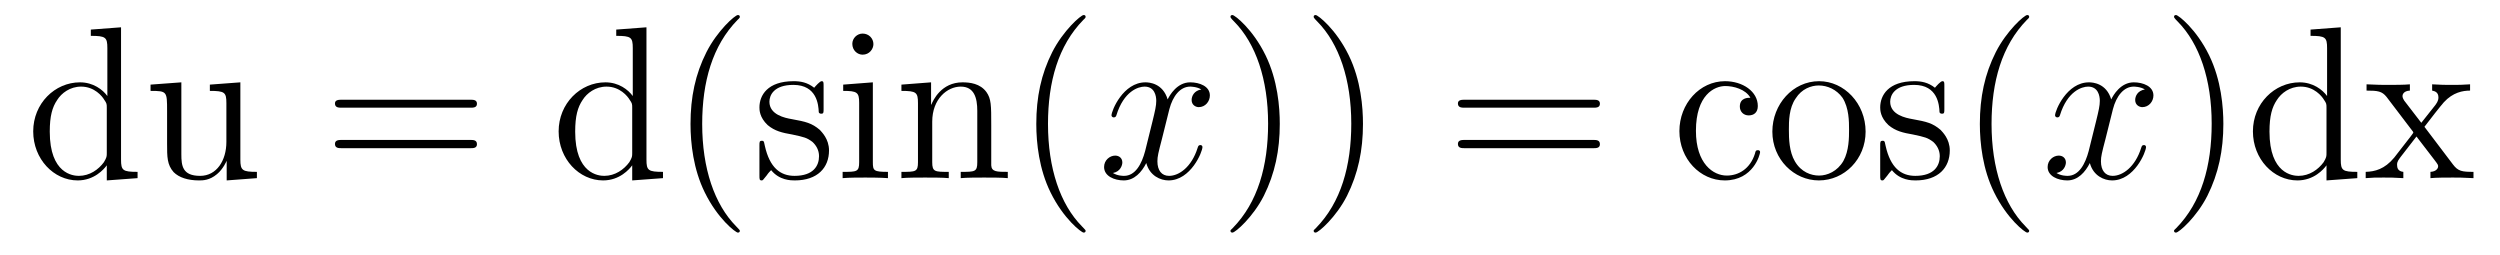
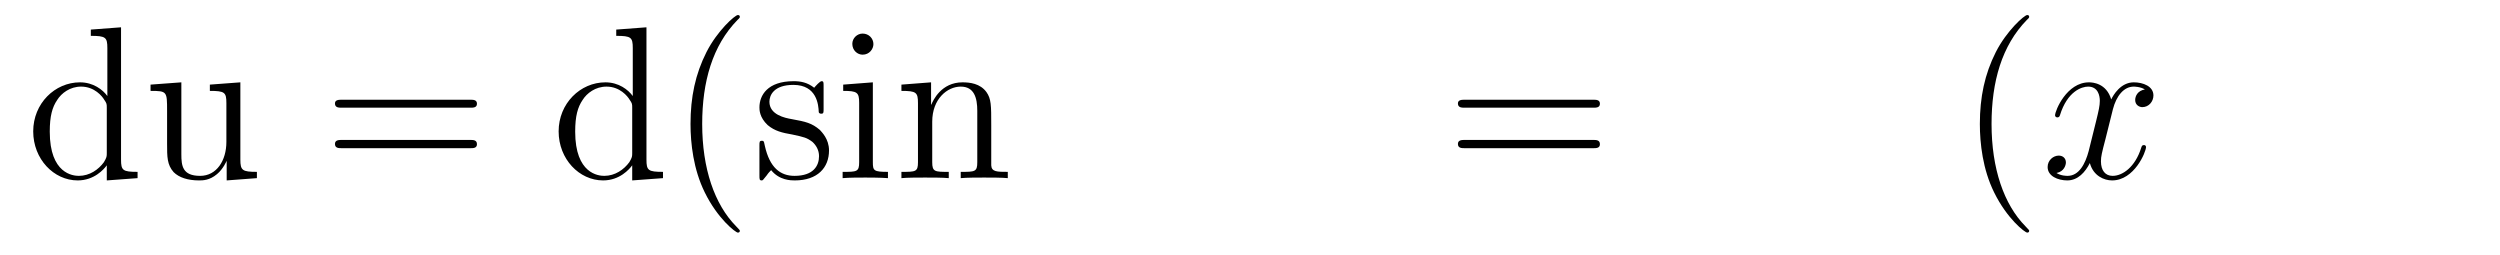
<svg xmlns="http://www.w3.org/2000/svg" height="14pt" version="1.1" viewBox="0 -14 137 14" width="137pt">
  <g id="page1">
    <g transform="matrix(1 0 0 1 -127 650)">
      <path d="M131.977 -662.379V-662.035C132.789 -662.035 132.883 -661.957 132.883 -661.363V-658.738C132.633 -659.082 132.117 -659.488 131.383 -659.488C130.008 -659.488 128.82 -658.332 128.82 -656.801C128.82 -655.285 129.945 -654.113 131.258 -654.113C132.164 -654.113 132.695 -654.723 132.852 -654.941V-654.113L134.539 -654.238V-654.582C133.727 -654.582 133.633 -654.66 133.633 -655.254V-662.504L131.977 -662.379ZM132.852 -655.629C132.852 -655.426 132.852 -655.379 132.695 -655.113C132.398 -654.707 131.914 -654.363 131.32 -654.363C131.008 -654.363 129.727 -654.473 129.727 -656.785C129.727 -657.645 129.867 -658.129 130.133 -658.52C130.367 -658.895 130.836 -659.254 131.445 -659.254C132.18 -659.254 132.602 -658.723 132.711 -658.535C132.852 -658.332 132.852 -658.301 132.852 -658.082V-655.629ZM138.5 -659.363V-659.019C139.313 -659.019 139.406 -658.941 139.406 -658.348V-656.223C139.406 -655.207 138.875 -654.363 137.969 -654.363C137 -654.363 136.938 -654.91 136.938 -655.551V-659.488L135.25 -659.363V-659.019C136.156 -659.019 136.156 -658.988 136.156 -657.926V-656.129C136.156 -655.395 136.156 -654.973 136.516 -654.566C136.812 -654.27 137.297 -654.113 137.906 -654.113C138.109 -654.113 138.484 -654.113 138.891 -654.457C139.234 -654.738 139.422 -655.191 139.422 -655.191V-654.113L141.078 -654.238V-654.582C140.281 -654.582 140.172 -654.66 140.172 -655.254V-659.488L138.5 -659.363ZM141.352 -654.238" fill-rule="evenodd" />
      <path d="M152.762 -658.098C152.934 -658.098 153.137 -658.098 153.137 -658.316C153.137 -658.535 152.934 -658.535 152.762 -658.535H145.746C145.574 -658.535 145.356 -658.535 145.356 -658.332C145.356 -658.098 145.559 -658.098 145.746 -658.098H152.762ZM152.762 -655.879C152.934 -655.879 153.137 -655.879 153.137 -656.098C153.137 -656.332 152.934 -656.332 152.762 -656.332H145.746C145.574 -656.332 145.356 -656.332 145.356 -656.113C145.356 -655.879 145.559 -655.879 145.746 -655.879H152.762ZM153.832 -654.238" fill-rule="evenodd" />
      <path d="M160.77 -662.379V-662.035C161.582 -662.035 161.676 -661.957 161.676 -661.363V-658.738C161.426 -659.082 160.91 -659.488 160.176 -659.488C158.801 -659.488 157.613 -658.332 157.613 -656.801C157.613 -655.285 158.738 -654.113 160.051 -654.113C160.957 -654.113 161.488 -654.723 161.645 -654.941V-654.113L163.332 -654.238V-654.582C162.519 -654.582 162.426 -654.66 162.426 -655.254V-662.504L160.77 -662.379ZM161.645 -655.629C161.645 -655.426 161.645 -655.379 161.488 -655.113C161.191 -654.707 160.707 -654.363 160.113 -654.363C159.801 -654.363 158.52 -654.473 158.52 -656.785C158.52 -657.645 158.66 -658.129 158.926 -658.52C159.16 -658.895 159.629 -659.254 160.238 -659.254C160.973 -659.254 161.394 -658.723 161.504 -658.535C161.645 -658.332 161.645 -658.301 161.645 -658.082V-655.629ZM167.543 -651.348C167.543 -651.379 167.543 -651.395 167.34 -651.598C166.152 -652.801 165.48 -654.77 165.48 -657.207C165.48 -659.52 166.043 -661.504 167.418 -662.91C167.543 -663.02 167.543 -663.051 167.543 -663.082C167.543 -663.16 167.481 -663.176 167.434 -663.176C167.277 -663.176 166.309 -662.316 165.715 -661.145C165.105 -659.941 164.84 -658.676 164.84 -657.207C164.84 -656.145 164.996 -654.723 165.621 -653.457C166.324 -652.02 167.309 -651.254 167.434 -651.254C167.481 -651.254 167.543 -651.27 167.543 -651.348ZM172.133 -659.285C172.133 -659.488 172.133 -659.551 172.023 -659.551C171.93 -659.551 171.695 -659.285 171.617 -659.191C171.242 -659.488 170.867 -659.551 170.492 -659.551C169.055 -659.551 168.617 -658.77 168.617 -658.113C168.617 -657.988 168.617 -657.566 169.07 -657.144C169.461 -656.816 169.867 -656.723 170.414 -656.629C171.07 -656.488 171.211 -656.457 171.523 -656.223C171.727 -656.035 171.883 -655.77 171.883 -655.441C171.883 -654.926 171.586 -654.363 170.539 -654.363C169.758 -654.363 169.18 -654.816 168.914 -656.004C168.867 -656.223 168.867 -656.223 168.852 -656.238C168.836 -656.285 168.789 -656.285 168.758 -656.285C168.617 -656.285 168.617 -656.223 168.617 -656.019V-654.395C168.617 -654.176 168.617 -654.113 168.742 -654.113C168.805 -654.113 168.805 -654.129 169.008 -654.379C169.07 -654.457 169.07 -654.488 169.258 -654.676C169.711 -654.113 170.352 -654.113 170.555 -654.113C171.805 -654.113 172.43 -654.816 172.43 -655.754C172.43 -656.394 172.023 -656.769 171.93 -656.879C171.492 -657.254 171.164 -657.332 170.383 -657.473C170.023 -657.535 169.164 -657.707 169.164 -658.426C169.164 -658.785 169.414 -659.348 170.477 -659.348C171.773 -659.348 171.852 -658.238 171.867 -657.863C171.883 -657.77 171.977 -657.77 172.008 -657.77C172.133 -657.77 172.133 -657.832 172.133 -658.035V-659.285ZM174.863 -661.582C174.863 -661.895 174.613 -662.16 174.27 -662.16C173.973 -662.16 173.707 -661.91 173.707 -661.598C173.707 -661.238 173.988 -661.004 174.27 -661.004C174.645 -661.004 174.863 -661.316 174.863 -661.582ZM173.207 -659.363V-659.019C173.973 -659.019 174.082 -658.941 174.082 -658.363V-655.113C174.082 -654.582 173.957 -654.582 173.176 -654.582V-654.238C173.52 -654.27 174.082 -654.27 174.426 -654.27C174.566 -654.27 175.254 -654.27 175.66 -654.238V-654.582C174.879 -654.582 174.832 -654.645 174.832 -655.113V-659.488L173.207 -659.363ZM181.32 -657.129C181.32 -658.238 181.32 -658.582 181.055 -658.957C180.711 -659.426 180.148 -659.488 179.742 -659.488C178.586 -659.488 178.133 -658.504 178.039 -658.269H178.023V-659.488L176.398 -659.363V-659.019C177.211 -659.019 177.305 -658.941 177.305 -658.348V-655.113C177.305 -654.582 177.18 -654.582 176.398 -654.582V-654.238C176.711 -654.27 177.352 -654.27 177.695 -654.27C178.039 -654.27 178.68 -654.27 178.992 -654.238V-654.582C178.227 -654.582 178.086 -654.582 178.086 -655.113V-657.332C178.086 -658.582 178.914 -659.254 179.648 -659.254C180.383 -659.254 180.555 -658.644 180.555 -657.926V-655.113C180.555 -654.582 180.43 -654.582 179.648 -654.582V-654.238C179.961 -654.27 180.602 -654.27 180.93 -654.27C181.273 -654.27 181.93 -654.27 182.227 -654.238V-654.582C181.633 -654.582 181.336 -654.582 181.32 -654.941V-657.129ZM182.5 -654.238" fill-rule="evenodd" />
-       <path d="M186.492 -651.348C186.492 -651.379 186.492 -651.395 186.289 -651.598C185.102 -652.801 184.43 -654.77 184.43 -657.207C184.43 -659.52 184.992 -661.504 186.367 -662.91C186.492 -663.02 186.492 -663.051 186.492 -663.082C186.492 -663.16 186.43 -663.176 186.383 -663.176C186.227 -663.176 185.258 -662.316 184.664 -661.145C184.055 -659.941 183.789 -658.676 183.789 -657.207C183.789 -656.145 183.945 -654.723 184.57 -653.457C185.273 -652.02 186.258 -651.254 186.383 -651.254C186.43 -651.254 186.492 -651.27 186.492 -651.348ZM187.176 -654.238" fill-rule="evenodd" />
-       <path d="M192.832 -659.098C192.442 -659.035 192.301 -658.738 192.301 -658.52C192.301 -658.238 192.535 -658.129 192.691 -658.129C193.051 -658.129 193.301 -658.441 193.301 -658.77C193.301 -659.27 192.738 -659.488 192.223 -659.488C191.504 -659.488 191.098 -658.785 190.988 -658.551C190.723 -659.441 189.973 -659.488 189.77 -659.488C188.551 -659.488 187.91 -657.941 187.91 -657.676C187.91 -657.629 187.957 -657.566 188.035 -657.566C188.129 -657.566 188.16 -657.629 188.176 -657.676C188.582 -659.004 189.379 -659.254 189.723 -659.254C190.269 -659.254 190.363 -658.754 190.363 -658.473C190.363 -658.207 190.301 -657.941 190.16 -657.363L189.754 -655.723C189.566 -655.02 189.223 -654.363 188.598 -654.363C188.535 -654.363 188.238 -654.363 187.988 -654.519C188.41 -654.598 188.504 -654.957 188.504 -655.098C188.504 -655.332 188.332 -655.473 188.113 -655.473C187.816 -655.473 187.504 -655.223 187.504 -654.848C187.504 -654.348 188.066 -654.113 188.582 -654.113C189.16 -654.113 189.566 -654.566 189.816 -655.066C190.004 -654.363 190.598 -654.113 191.035 -654.113C192.254 -654.113 192.894 -655.676 192.894 -655.941C192.894 -656.004 192.847 -656.051 192.785 -656.051C192.676 -656.051 192.66 -655.988 192.629 -655.895C192.301 -654.848 191.613 -654.363 191.066 -654.363C190.66 -654.363 190.426 -654.66 190.426 -655.16C190.426 -655.426 190.473 -655.613 190.676 -656.394L191.082 -658.02C191.27 -658.738 191.676 -659.254 192.223 -659.254C192.239 -659.254 192.582 -659.254 192.832 -659.098ZM193.774 -654.238" fill-rule="evenodd" />
-       <path d="M197.132 -657.207C197.132 -658.113 197.023 -659.598 196.351 -660.973C195.648 -662.41 194.664 -663.176 194.539 -663.176C194.492 -663.176 194.43 -663.16 194.43 -663.082C194.43 -663.051 194.43 -663.02 194.633 -662.816C195.821 -661.613 196.492 -659.645 196.492 -657.223C196.492 -654.91 195.93 -652.91 194.555 -651.504C194.43 -651.395 194.43 -651.379 194.43 -651.348C194.43 -651.27 194.492 -651.254 194.539 -651.254C194.695 -651.254 195.664 -652.098 196.258 -653.27C196.867 -654.488 197.132 -655.77 197.132 -657.207ZM201.691 -657.207C201.691 -658.113 201.582 -659.598 200.91 -660.973C200.207 -662.41 199.223 -663.176 199.098 -663.176C199.051 -663.176 198.989 -663.16 198.989 -663.082C198.989 -663.051 198.989 -663.02 199.192 -662.816C200.378 -661.613 201.05 -659.645 201.05 -657.223C201.05 -654.91 200.489 -652.91 199.114 -651.504C198.989 -651.395 198.989 -651.379 198.989 -651.348C198.989 -651.27 199.051 -651.254 199.098 -651.254C199.254 -651.254 200.222 -652.098 200.816 -653.27C201.426 -654.488 201.691 -655.77 201.691 -657.207ZM202.891 -654.238" fill-rule="evenodd" />
      <path d="M214.301 -658.098C214.472 -658.098 214.675 -658.098 214.675 -658.316C214.675 -658.535 214.472 -658.535 214.301 -658.535H207.286C207.113 -658.535 206.894 -658.535 206.894 -658.332C206.894 -658.098 207.097 -658.098 207.286 -658.098H214.301ZM214.301 -655.879C214.472 -655.879 214.675 -655.879 214.675 -656.098C214.675 -656.332 214.472 -656.332 214.301 -656.332H207.286C207.113 -656.332 206.894 -656.332 206.894 -656.113C206.894 -655.879 207.097 -655.879 207.286 -655.879H214.301ZM215.371 -654.238" fill-rule="evenodd" />
-       <path d="M222.922 -658.644C222.781 -658.644 222.343 -658.644 222.343 -658.16C222.343 -657.879 222.547 -657.676 222.828 -657.676C223.109 -657.676 223.328 -657.832 223.328 -658.191C223.328 -658.988 222.5 -659.551 221.531 -659.551C220.141 -659.551 219.031 -658.316 219.031 -656.816C219.031 -655.285 220.172 -654.113 221.515 -654.113C223.093 -654.113 223.453 -655.551 223.453 -655.66C223.453 -655.77 223.36 -655.77 223.328 -655.77C223.219 -655.77 223.204 -655.723 223.172 -655.582C222.906 -654.738 222.265 -654.379 221.626 -654.379C220.891 -654.379 219.937 -655.02 219.937 -656.832C219.937 -658.801 220.954 -659.285 221.546 -659.285C222 -659.285 222.656 -659.113 222.922 -658.644ZM229.235 -656.785C229.235 -658.332 228.062 -659.551 226.687 -659.551C225.25 -659.551 224.125 -658.285 224.125 -656.785C224.125 -655.269 225.312 -654.113 226.672 -654.113C228.078 -654.113 229.235 -655.285 229.235 -656.785ZM226.687 -654.379C226.25 -654.379 225.703 -654.566 225.359 -655.16C225.047 -655.691 225.031 -656.394 225.031 -656.895C225.031 -657.348 225.031 -658.082 225.407 -658.613C225.734 -659.129 226.25 -659.316 226.672 -659.316C227.141 -659.316 227.641 -659.098 227.969 -658.644C228.328 -658.082 228.328 -657.332 228.328 -656.895C228.328 -656.473 228.328 -655.738 228.016 -655.176C227.688 -654.613 227.141 -654.379 226.687 -654.379ZM233.551 -659.285C233.551 -659.488 233.551 -659.551 233.442 -659.551C233.347 -659.551 233.113 -659.285 233.035 -659.191C232.66 -659.488 232.285 -659.551 231.91 -659.551C230.473 -659.551 230.035 -658.77 230.035 -658.113C230.035 -657.988 230.035 -657.566 230.489 -657.144C230.879 -656.816 231.286 -656.723 231.832 -656.629C232.488 -656.488 232.628 -656.457 232.942 -656.223C233.144 -656.035 233.3 -655.77 233.3 -655.441C233.3 -654.926 233.004 -654.363 231.958 -654.363C231.175 -654.363 230.598 -654.816 230.332 -656.004C230.285 -656.223 230.285 -656.223 230.269 -656.238C230.254 -656.285 230.207 -656.285 230.176 -656.285C230.035 -656.285 230.035 -656.223 230.035 -656.019V-654.395C230.035 -654.176 230.035 -654.113 230.16 -654.113C230.222 -654.113 230.222 -654.129 230.425 -654.379C230.489 -654.457 230.489 -654.488 230.676 -654.676C231.128 -654.113 231.769 -654.113 231.973 -654.113C233.222 -654.113 233.848 -654.816 233.848 -655.754C233.848 -656.394 233.442 -656.769 233.347 -656.879C232.91 -657.254 232.582 -657.332 231.8 -657.473C231.442 -657.535 230.582 -657.707 230.582 -658.426C230.582 -658.785 230.832 -659.348 231.894 -659.348C233.191 -659.348 233.269 -658.238 233.285 -657.863C233.3 -657.77 233.394 -657.77 233.425 -657.77C233.551 -657.77 233.551 -657.832 233.551 -658.035V-659.285ZM234.203 -654.238" fill-rule="evenodd" />
-       <path d="M238.199 -651.348C238.199 -651.379 238.199 -651.395 237.996 -651.598C236.809 -652.801 236.137 -654.77 236.137 -657.207C236.137 -659.52 236.699 -661.504 238.074 -662.91C238.199 -663.02 238.199 -663.051 238.199 -663.082C238.199 -663.16 238.136 -663.176 238.09 -663.176C237.934 -663.176 236.965 -662.316 236.371 -661.145C235.762 -659.941 235.496 -658.676 235.496 -657.207C235.496 -656.145 235.652 -654.723 236.278 -653.457C236.981 -652.02 237.965 -651.254 238.09 -651.254C238.136 -651.254 238.199 -651.27 238.199 -651.348ZM238.883 -654.238" fill-rule="evenodd" />
+       <path d="M238.199 -651.348C238.199 -651.379 238.199 -651.395 237.996 -651.598C236.809 -652.801 236.137 -654.77 236.137 -657.207C236.137 -659.52 236.699 -661.504 238.074 -662.91C238.199 -663.02 238.199 -663.051 238.199 -663.082C238.199 -663.16 238.136 -663.176 238.09 -663.176C237.934 -663.176 236.965 -662.316 236.371 -661.145C235.762 -659.941 235.496 -658.676 235.496 -657.207C235.496 -656.145 235.652 -654.723 236.278 -653.457C236.981 -652.02 237.965 -651.254 238.09 -651.254C238.136 -651.254 238.199 -651.27 238.199 -651.348M238.883 -654.238" fill-rule="evenodd" />
      <path d="M244.54 -659.098C244.148 -659.035 244.008 -658.738 244.008 -658.52C244.008 -658.238 244.242 -658.129 244.398 -658.129C244.758 -658.129 245.008 -658.441 245.008 -658.77C245.008 -659.27 244.445 -659.488 243.93 -659.488C243.211 -659.488 242.804 -658.785 242.695 -658.551C242.43 -659.441 241.68 -659.488 241.476 -659.488C240.258 -659.488 239.617 -657.941 239.617 -657.676C239.617 -657.629 239.664 -657.566 239.742 -657.566C239.836 -657.566 239.867 -657.629 239.882 -657.676C240.289 -659.004 241.086 -659.254 241.429 -659.254C241.976 -659.254 242.07 -658.754 242.07 -658.473C242.07 -658.207 242.008 -657.941 241.867 -657.363L241.46 -655.723C241.273 -655.02 240.93 -654.363 240.305 -654.363C240.242 -654.363 239.945 -654.363 239.695 -654.519C240.118 -654.598 240.211 -654.957 240.211 -655.098C240.211 -655.332 240.04 -655.473 239.82 -655.473C239.524 -655.473 239.21 -655.223 239.21 -654.848C239.21 -654.348 239.773 -654.113 240.289 -654.113C240.868 -654.113 241.273 -654.566 241.524 -655.066C241.711 -654.363 242.305 -654.113 242.742 -654.113C243.961 -654.113 244.602 -655.676 244.602 -655.941C244.602 -656.004 244.555 -656.051 244.492 -656.051C244.382 -656.051 244.367 -655.988 244.336 -655.895C244.008 -654.848 243.32 -654.363 242.773 -654.363C242.368 -654.363 242.132 -654.66 242.132 -655.16C242.132 -655.426 242.179 -655.613 242.383 -656.394L242.789 -658.02C242.976 -658.738 243.383 -659.254 243.93 -659.254C243.946 -659.254 244.289 -659.254 244.54 -659.098ZM245.48 -654.238" fill-rule="evenodd" />
-       <path d="M248.84 -657.207C248.84 -658.113 248.73 -659.598 248.059 -660.973C247.356 -662.41 246.371 -663.176 246.246 -663.176C246.199 -663.176 246.137 -663.16 246.137 -663.082C246.137 -663.051 246.137 -663.02 246.34 -662.816C247.528 -661.613 248.2 -659.645 248.2 -657.223C248.2 -654.91 247.637 -652.91 246.262 -651.504C246.137 -651.395 246.137 -651.379 246.137 -651.348C246.137 -651.27 246.199 -651.254 246.246 -651.254C246.402 -651.254 247.372 -652.098 247.964 -653.27C248.574 -654.488 248.84 -655.77 248.84 -657.207ZM253.618 -662.379V-662.035C254.43 -662.035 254.524 -661.957 254.524 -661.363V-658.738C254.274 -659.082 253.758 -659.488 253.024 -659.488C251.648 -659.488 250.46 -658.332 250.46 -656.801C250.46 -655.285 251.586 -654.113 252.899 -654.113C253.805 -654.113 254.336 -654.723 254.492 -654.941V-654.113L256.18 -654.238V-654.582C255.367 -654.582 255.274 -654.66 255.274 -655.254V-662.504L253.618 -662.379ZM254.492 -655.629C254.492 -655.426 254.492 -655.379 254.336 -655.113C254.039 -654.707 253.555 -654.363 252.961 -654.363C252.648 -654.363 251.368 -654.473 251.368 -656.785C251.368 -657.645 251.508 -658.129 251.773 -658.52C252.008 -658.895 252.476 -659.254 253.086 -659.254C253.82 -659.254 254.242 -658.723 254.352 -658.535C254.492 -658.332 254.492 -658.301 254.492 -658.082V-655.629ZM259.859 -657.051C260.203 -657.504 260.704 -658.145 260.922 -658.395C261.422 -658.941 261.968 -659.035 262.36 -659.035V-659.379C261.844 -659.348 261.812 -659.348 261.359 -659.348C260.906 -659.348 260.875 -659.348 260.281 -659.379V-659.035C260.437 -659.004 260.626 -658.941 260.626 -658.66C260.626 -658.457 260.515 -658.332 260.453 -658.238L259.687 -657.27L258.75 -658.488C258.719 -658.535 258.656 -658.644 258.656 -658.738C258.656 -658.801 258.703 -659.019 259.062 -659.035V-659.379C258.766 -659.348 258.156 -659.348 257.844 -659.348C257.453 -659.348 257.422 -659.348 256.687 -659.379V-659.035C257.297 -659.035 257.531 -659.004 257.782 -658.691L259.172 -656.863C259.204 -656.832 259.25 -656.769 259.25 -656.723C259.25 -656.691 258.312 -655.52 258.203 -655.363C257.672 -654.723 257.141 -654.598 256.64 -654.582V-654.238C257.094 -654.27 257.11 -654.27 257.626 -654.27C258.078 -654.27 258.094 -654.27 258.703 -654.238V-654.582C258.407 -654.613 258.359 -654.801 258.359 -654.973C258.359 -655.16 258.454 -655.254 258.563 -655.41C258.75 -655.66 259.141 -656.145 259.422 -656.52L260.406 -655.238C260.609 -654.973 260.609 -654.957 260.609 -654.879C260.609 -654.785 260.515 -654.598 260.188 -654.582V-654.238C260.5 -654.27 261.078 -654.27 261.422 -654.27C261.812 -654.27 261.828 -654.27 262.547 -654.238V-654.582C261.922 -654.582 261.703 -654.613 261.422 -654.988L259.859 -657.051ZM262.633 -654.238" fill-rule="evenodd" />
    </g>
  </g>
</svg>